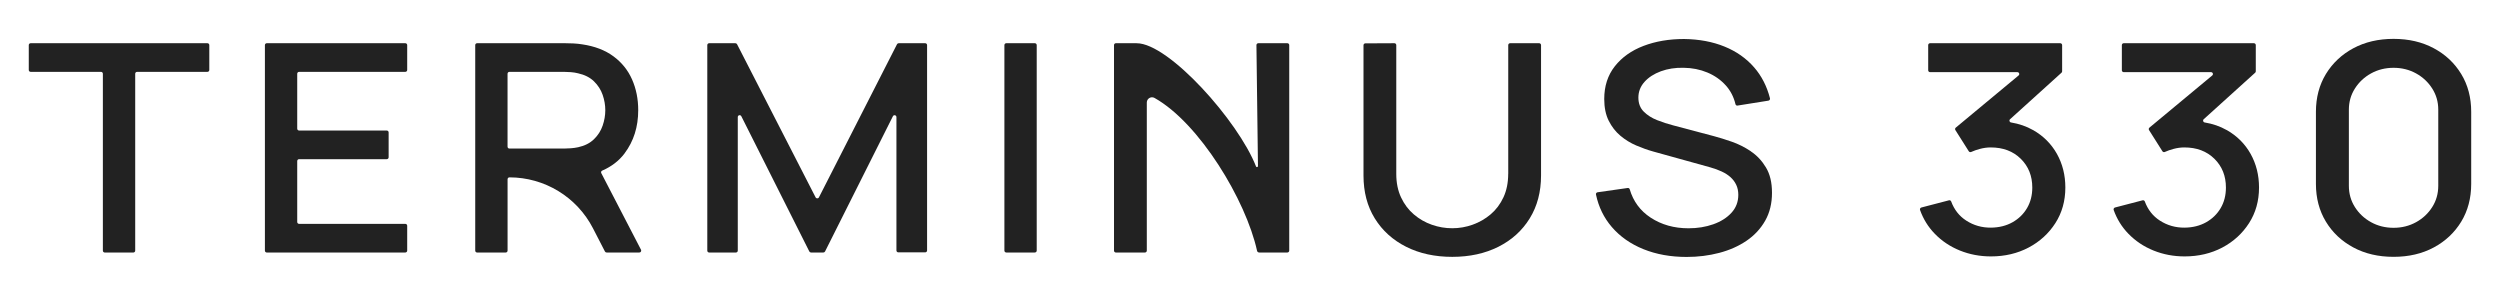
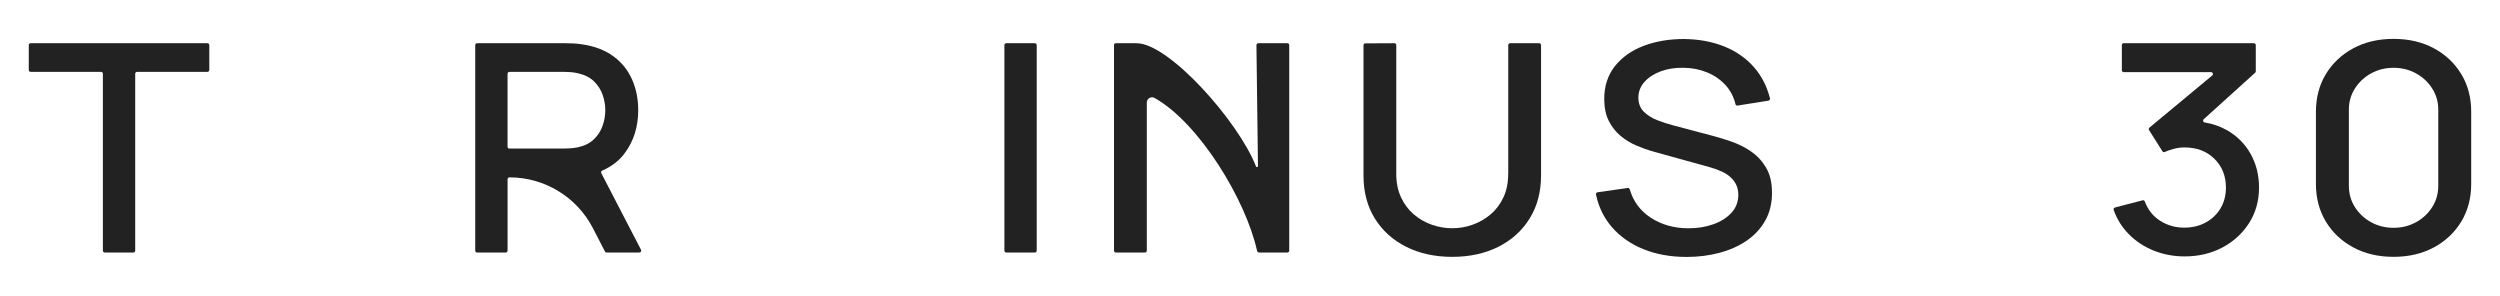
<svg xmlns="http://www.w3.org/2000/svg" width="1080" height="128" viewBox="0 0 1080 128" fill="none">
  <path d="M13.24 31.04H43.63C44.08 31.04 44.44 31.4 44.44 31.85V108.28C44.44 108.73 44.8 109.09 45.25 109.09H57.6C58.05 109.09 58.41 108.73 58.41 108.28V31.85C58.41 31.4 58.77 31.04 59.22 31.04H89.61C90.06 31.04 90.42 30.68 90.42 30.23V19.48C90.42 19.03 90.06 18.67 89.61 18.67H13.24C12.79 18.67 12.43 19.03 12.43 19.48V30.23C12.43 30.68 12.79 31.04 13.24 31.04Z" fill="#222222" />
-   <path d="M115.25 109.08H175.1C175.55 109.08 175.91 108.72 175.91 108.27V97.52C175.91 97.07 175.55 96.71 175.1 96.71H129.21C128.76 96.71 128.4 96.35 128.4 95.9V69.57C128.4 69.12 128.76 68.76 129.21 68.76H167.08C167.53 68.76 167.89 68.4 167.89 67.95V57.2C167.89 56.75 167.53 56.39 167.08 56.39H129.21C128.76 56.39 128.4 56.03 128.4 55.58V31.85C128.4 31.4 128.76 31.04 129.21 31.04H175.1C175.55 31.04 175.91 30.68 175.91 30.23V19.48C175.91 19.03 175.55 18.67 175.1 18.67H115.25C114.8 18.67 114.44 19.03 114.44 19.48V108.28C114.44 108.73 114.8 109.09 115.25 109.09V109.08Z" fill="#222222" />
  <path d="M269.83 66.23C273.75 61.02 275.71 54.81 275.71 47.61C275.71 42.76 274.82 38.32 273.04 34.3C271.26 30.28 268.57 26.95 264.99 24.32C261.41 21.68 256.94 19.97 251.6 19.17C250.35 18.96 249.04 18.83 247.66 18.76C246.28 18.7 245.12 18.67 244.18 18.67H206.11C205.66 18.67 205.3 19.03 205.3 19.48V108.28C205.3 108.73 205.66 109.09 206.11 109.09H218.46C218.91 109.09 219.27 108.73 219.27 108.28V77.43C219.27 76.98 219.63 76.62 220.08 76.62C235.27 76.62 249.2 85.1 256.16 98.61L261.33 108.64C261.47 108.91 261.74 109.08 262.05 109.08H276.2C276.8 109.08 277.19 108.44 276.92 107.9L259.75 74.79C259.54 74.38 259.73 73.88 260.15 73.7C264.15 71.97 267.39 69.49 269.85 66.23H269.83ZM219.26 31.85C219.26 31.4 219.62 31.04 220.07 31.04H243.65C244.54 31.04 245.53 31.08 246.62 31.17C247.71 31.25 248.75 31.42 249.73 31.67C252.58 32.3 254.87 33.46 256.61 35.15C258.35 36.85 259.59 38.79 260.35 40.99C261.11 43.19 261.49 45.4 261.49 47.61C261.49 49.82 261.11 52.05 260.35 54.26C259.59 56.48 258.35 58.44 256.61 60.13C254.87 61.83 252.58 62.99 249.73 63.61C248.75 63.82 247.71 63.97 246.62 64.05C245.53 64.13 244.54 64.18 243.65 64.18H220.07C219.62 64.18 219.26 63.82 219.26 63.37V31.85Z" fill="#222222" />
-   <path d="M352.34 85.26L318.41 19.11C318.27 18.84 317.99 18.67 317.69 18.67H306.36C305.91 18.67 305.55 19.03 305.55 19.48V108.28C305.55 108.73 305.91 109.09 306.36 109.09H317.91C318.36 109.09 318.72 108.73 318.72 108.28V50.57C318.72 49.72 319.86 49.45 320.25 50.21L349.63 108.64C349.77 108.91 350.05 109.08 350.35 109.08H355.7C356.01 109.08 356.28 108.91 356.42 108.64L385.73 50.22C386.11 49.46 387.26 49.73 387.26 50.58V108.21C387.26 108.66 387.62 109.02 388.07 109.02H399.69C400.14 109.02 400.5 108.66 400.5 108.21V19.48C400.5 19.03 400.14 18.67 399.69 18.67H388.23C387.93 18.67 387.65 18.84 387.51 19.11L353.78 85.26C353.48 85.85 352.64 85.85 352.34 85.26Z" fill="#222222" />
  <path d="M447.05 18.67H434.71C434.263 18.67 433.9 19.033 433.9 19.48V108.27C433.9 108.717 434.263 109.08 434.71 109.08H447.05C447.497 109.08 447.86 108.717 447.86 108.27V19.48C447.86 19.033 447.497 18.67 447.05 18.67Z" fill="#222222" />
  <path d="M491.07 18.67H482.06C481.61 18.67 481.25 19.03 481.25 19.48V108.28C481.25 108.73 481.61 109.09 482.06 109.09H494.61C495.06 109.09 495.42 108.73 495.42 108.28V44.29C495.42 42.58 497.26 41.47 498.76 42.31C518.09 53.15 538.23 86.42 543.05 108.35C543.15 108.79 543.52 109.08 543.97 109.08H556.14C556.59 109.08 556.95 108.72 556.95 108.27V19.48C556.95 19.03 556.59 18.67 556.14 18.67H543.59C543.14 18.67 542.78 19.03 542.78 19.48L543.44 71.75C543.44 72.23 542.78 72.38 542.61 71.93C534.95 52.3 504.92 18.68 491.07 18.68V18.67Z" fill="#222222" />
  <path d="M651.54 75.11C651.54 78.92 650.86 82.29 649.5 85.22C648.14 88.15 646.31 90.6 643.99 92.57C641.67 94.54 639.08 96.03 636.21 97.06C633.34 98.09 630.39 98.6 627.36 98.6C624.33 98.6 621.45 98.1 618.58 97.1C615.71 96.1 613.11 94.61 610.8 92.64C608.48 90.67 606.64 88.23 605.26 85.29C603.88 82.36 603.19 78.97 603.19 75.12V19.48C603.19 19.03 602.83 18.67 602.38 18.67L589.83 18.73C589.39 18.73 589.03 19.09 589.03 19.54V75.81C589.03 82.93 590.66 89.11 593.91 94.36C597.16 99.61 601.67 103.69 607.44 106.6C613.21 109.51 619.86 110.96 627.38 110.96C634.9 110.96 641.55 109.5 647.32 106.6C653.09 103.69 657.6 99.6 660.85 94.33C664.1 89.06 665.73 82.88 665.73 75.81V19.48C665.73 19.03 665.37 18.67 664.92 18.67H652.37C651.92 18.67 651.56 19.03 651.56 19.48V75.11H651.54Z" fill="#222222" />
  <path d="M756.32 65.32C753.67 63.56 750.93 62.19 748.1 61.21C745.27 60.23 742.74 59.44 740.52 58.85L722.75 54.14C720.48 53.55 718.2 52.81 715.9 51.91C713.61 51.01 711.68 49.79 710.12 48.24C708.56 46.69 707.78 44.66 707.78 42.15C707.78 39.64 708.66 37.33 710.42 35.37C712.18 33.41 714.54 31.88 717.5 30.79C720.46 29.7 723.72 29.2 727.29 29.28C730.98 29.32 734.41 30 737.58 31.32C740.74 32.64 743.41 34.52 745.6 36.97C747.62 39.24 748.99 41.92 749.72 45C749.82 45.41 750.2 45.68 750.61 45.61L763.96 43.48C764.43 43.4 764.75 42.92 764.63 42.46C763.3 37.27 761.02 32.83 757.8 29.12C754.39 25.2 750.12 22.2 744.97 20.11C739.83 18.02 734 16.93 727.5 16.85C721.04 16.85 715.21 17.84 710 19.83C704.79 21.82 700.66 24.75 697.61 28.62C694.56 32.49 693.03 37.21 693.03 42.78C693.03 46.46 693.68 49.59 694.97 52.17C696.26 54.74 697.94 56.9 700.01 58.64C702.08 60.38 704.36 61.78 706.86 62.85C709.36 63.92 711.81 64.79 714.21 65.46L738.86 72.3C740.64 72.8 742.28 73.4 743.77 74.09C745.26 74.78 746.53 75.6 747.58 76.54C748.63 77.48 749.45 78.58 750.05 79.84C750.65 81.1 750.95 82.54 750.95 84.17C750.95 87.18 749.96 89.77 747.98 91.93C746 94.09 743.38 95.74 740.13 96.89C736.88 98.04 733.32 98.62 729.44 98.62C723.2 98.62 717.75 97.08 713.07 94.01C708.58 91.06 705.57 86.98 704.04 81.78C703.93 81.4 703.56 81.15 703.17 81.21L690.15 83.06C689.68 83.13 689.36 83.58 689.46 84.04C690.6 89.41 692.87 94.07 696.27 98.03C699.85 102.2 704.42 105.4 709.96 107.64C715.51 109.88 721.73 111 728.63 111C733.57 111 738.27 110.41 742.72 109.24C747.17 108.07 751.11 106.32 754.51 104C757.92 101.68 760.6 98.79 762.56 95.34C764.52 91.89 765.5 87.88 765.5 83.32C765.5 78.76 764.63 75.27 762.9 72.36C761.16 69.45 758.97 67.12 756.32 65.36V65.32Z" fill="#222222" />
-   <path d="M878.27 56.19C875.43 54.57 872.25 53.48 868.76 52.9C868.09 52.79 867.83 51.98 868.33 51.52L890.57 31.41C890.74 31.26 890.84 31.04 890.84 30.81V19.48C890.84 19.03 890.48 18.67 890.03 18.67H833.79C833.34 18.67 832.98 19.03 832.98 19.48V30.36C832.98 30.81 833.34 31.17 833.79 31.17H871.51C872.26 31.17 872.61 32.11 872.03 32.6L844.89 55.14C844.58 55.4 844.51 55.85 844.72 56.19L850.51 65.34C850.73 65.69 851.16 65.81 851.54 65.65C852.73 65.12 854 64.67 855.34 64.32C856.92 63.9 858.47 63.69 859.98 63.69C865.32 63.69 869.65 65.32 872.97 68.59C876.29 71.86 877.95 76 877.95 81.02C877.95 84.37 877.19 87.33 875.68 89.9C874.17 92.48 872.07 94.51 869.4 96.02C866.73 97.52 863.63 98.3 860.11 98.34C856.19 98.38 852.63 97.37 849.42 95.3C846.4 93.35 844.23 90.6 842.91 87.04C842.77 86.66 842.37 86.43 841.97 86.53L830.03 89.64C829.57 89.76 829.3 90.27 829.46 90.72C830.85 94.63 832.97 98.05 835.82 100.98C838.87 104.12 842.49 106.54 846.67 108.23C850.86 109.92 855.33 110.77 860.1 110.77C866.11 110.77 871.53 109.49 876.36 106.94C881.19 104.39 885.04 100.87 887.92 96.39C890.79 91.91 892.23 86.78 892.23 81.01C892.23 75.65 891.01 70.81 888.59 66.47C886.16 62.14 882.72 58.71 878.27 56.17V56.19Z" fill="#222222" />
  <path d="M961.93 56.19C959.09 54.57 955.91 53.48 952.42 52.9C951.75 52.79 951.49 51.98 951.99 51.52L974.23 31.41C974.4 31.26 974.5 31.04 974.5 30.81V19.48C974.5 19.03 974.14 18.67 973.69 18.67H917.45C917 18.67 916.64 19.03 916.64 19.48V30.36C916.64 30.81 917 31.17 917.45 31.17H955.17C955.92 31.17 956.27 32.11 955.69 32.6L928.55 55.14C928.24 55.4 928.17 55.85 928.38 56.19L934.16 65.34C934.38 65.69 934.81 65.81 935.19 65.65C936.38 65.12 937.65 64.67 938.99 64.32C940.57 63.9 942.12 63.69 943.63 63.69C948.97 63.69 953.3 65.32 956.62 68.59C959.94 71.86 961.6 76 961.6 81.02C961.6 84.37 960.84 87.33 959.33 89.9C957.82 92.48 955.72 94.51 953.05 96.02C950.38 97.52 947.28 98.3 943.76 98.34C939.84 98.38 936.28 97.37 933.07 95.3C930.05 93.35 927.88 90.6 926.56 87.04C926.42 86.66 926.02 86.43 925.62 86.53L913.68 89.64C913.22 89.76 912.95 90.27 913.11 90.72C914.5 94.63 916.62 98.05 919.47 100.98C922.52 104.12 926.14 106.54 930.33 108.23C934.52 109.92 938.99 110.77 943.76 110.77C949.77 110.77 955.19 109.49 960.03 106.94C964.86 104.39 968.71 100.87 971.59 96.39C974.46 91.91 975.9 86.78 975.9 81.01C975.9 75.65 974.68 70.81 972.26 66.47C969.83 62.14 966.39 58.71 961.94 56.17L961.93 56.19Z" fill="#222222" />
  <path d="M1063.25 31.98C1060.38 27.25 1056.42 23.53 1051.39 20.84C1046.36 18.14 1040.57 16.79 1034.02 16.79C1027.47 16.79 1021.68 18.14 1016.65 20.84C1011.62 23.54 1007.67 27.26 1004.79 31.98C1001.92 36.71 1000.48 42.15 1000.48 48.3V79.44C1000.48 85.59 1001.92 91.03 1004.79 95.76C1007.66 100.49 1011.61 104.2 1016.65 106.9C1021.68 109.6 1027.47 110.95 1034.02 110.95C1040.57 110.95 1046.36 109.6 1051.39 106.9C1056.42 104.2 1060.37 100.48 1063.25 95.76C1066.12 91.03 1067.56 85.59 1067.56 79.44V48.3C1067.56 42.15 1066.13 36.7 1063.25 31.98ZM1053.33 80.26C1053.33 83.65 1052.46 86.72 1050.72 89.46C1048.98 92.2 1046.66 94.38 1043.74 95.99C1040.82 97.6 1037.58 98.41 1034.02 98.41C1030.46 98.41 1027.22 97.61 1024.3 95.99C1021.38 94.38 1019.06 92.2 1017.32 89.46C1015.58 86.72 1014.71 83.65 1014.71 80.26V47.37C1014.71 44.02 1015.58 40.98 1017.32 38.24C1019.06 35.5 1021.38 33.32 1024.3 31.71C1027.22 30.1 1030.46 29.29 1034.02 29.29C1037.58 29.29 1040.82 30.1 1043.74 31.71C1046.66 33.32 1048.98 35.5 1050.72 38.24C1052.46 40.98 1053.33 44.02 1053.33 47.37V80.27V80.26Z" fill="#222222" />
</svg>